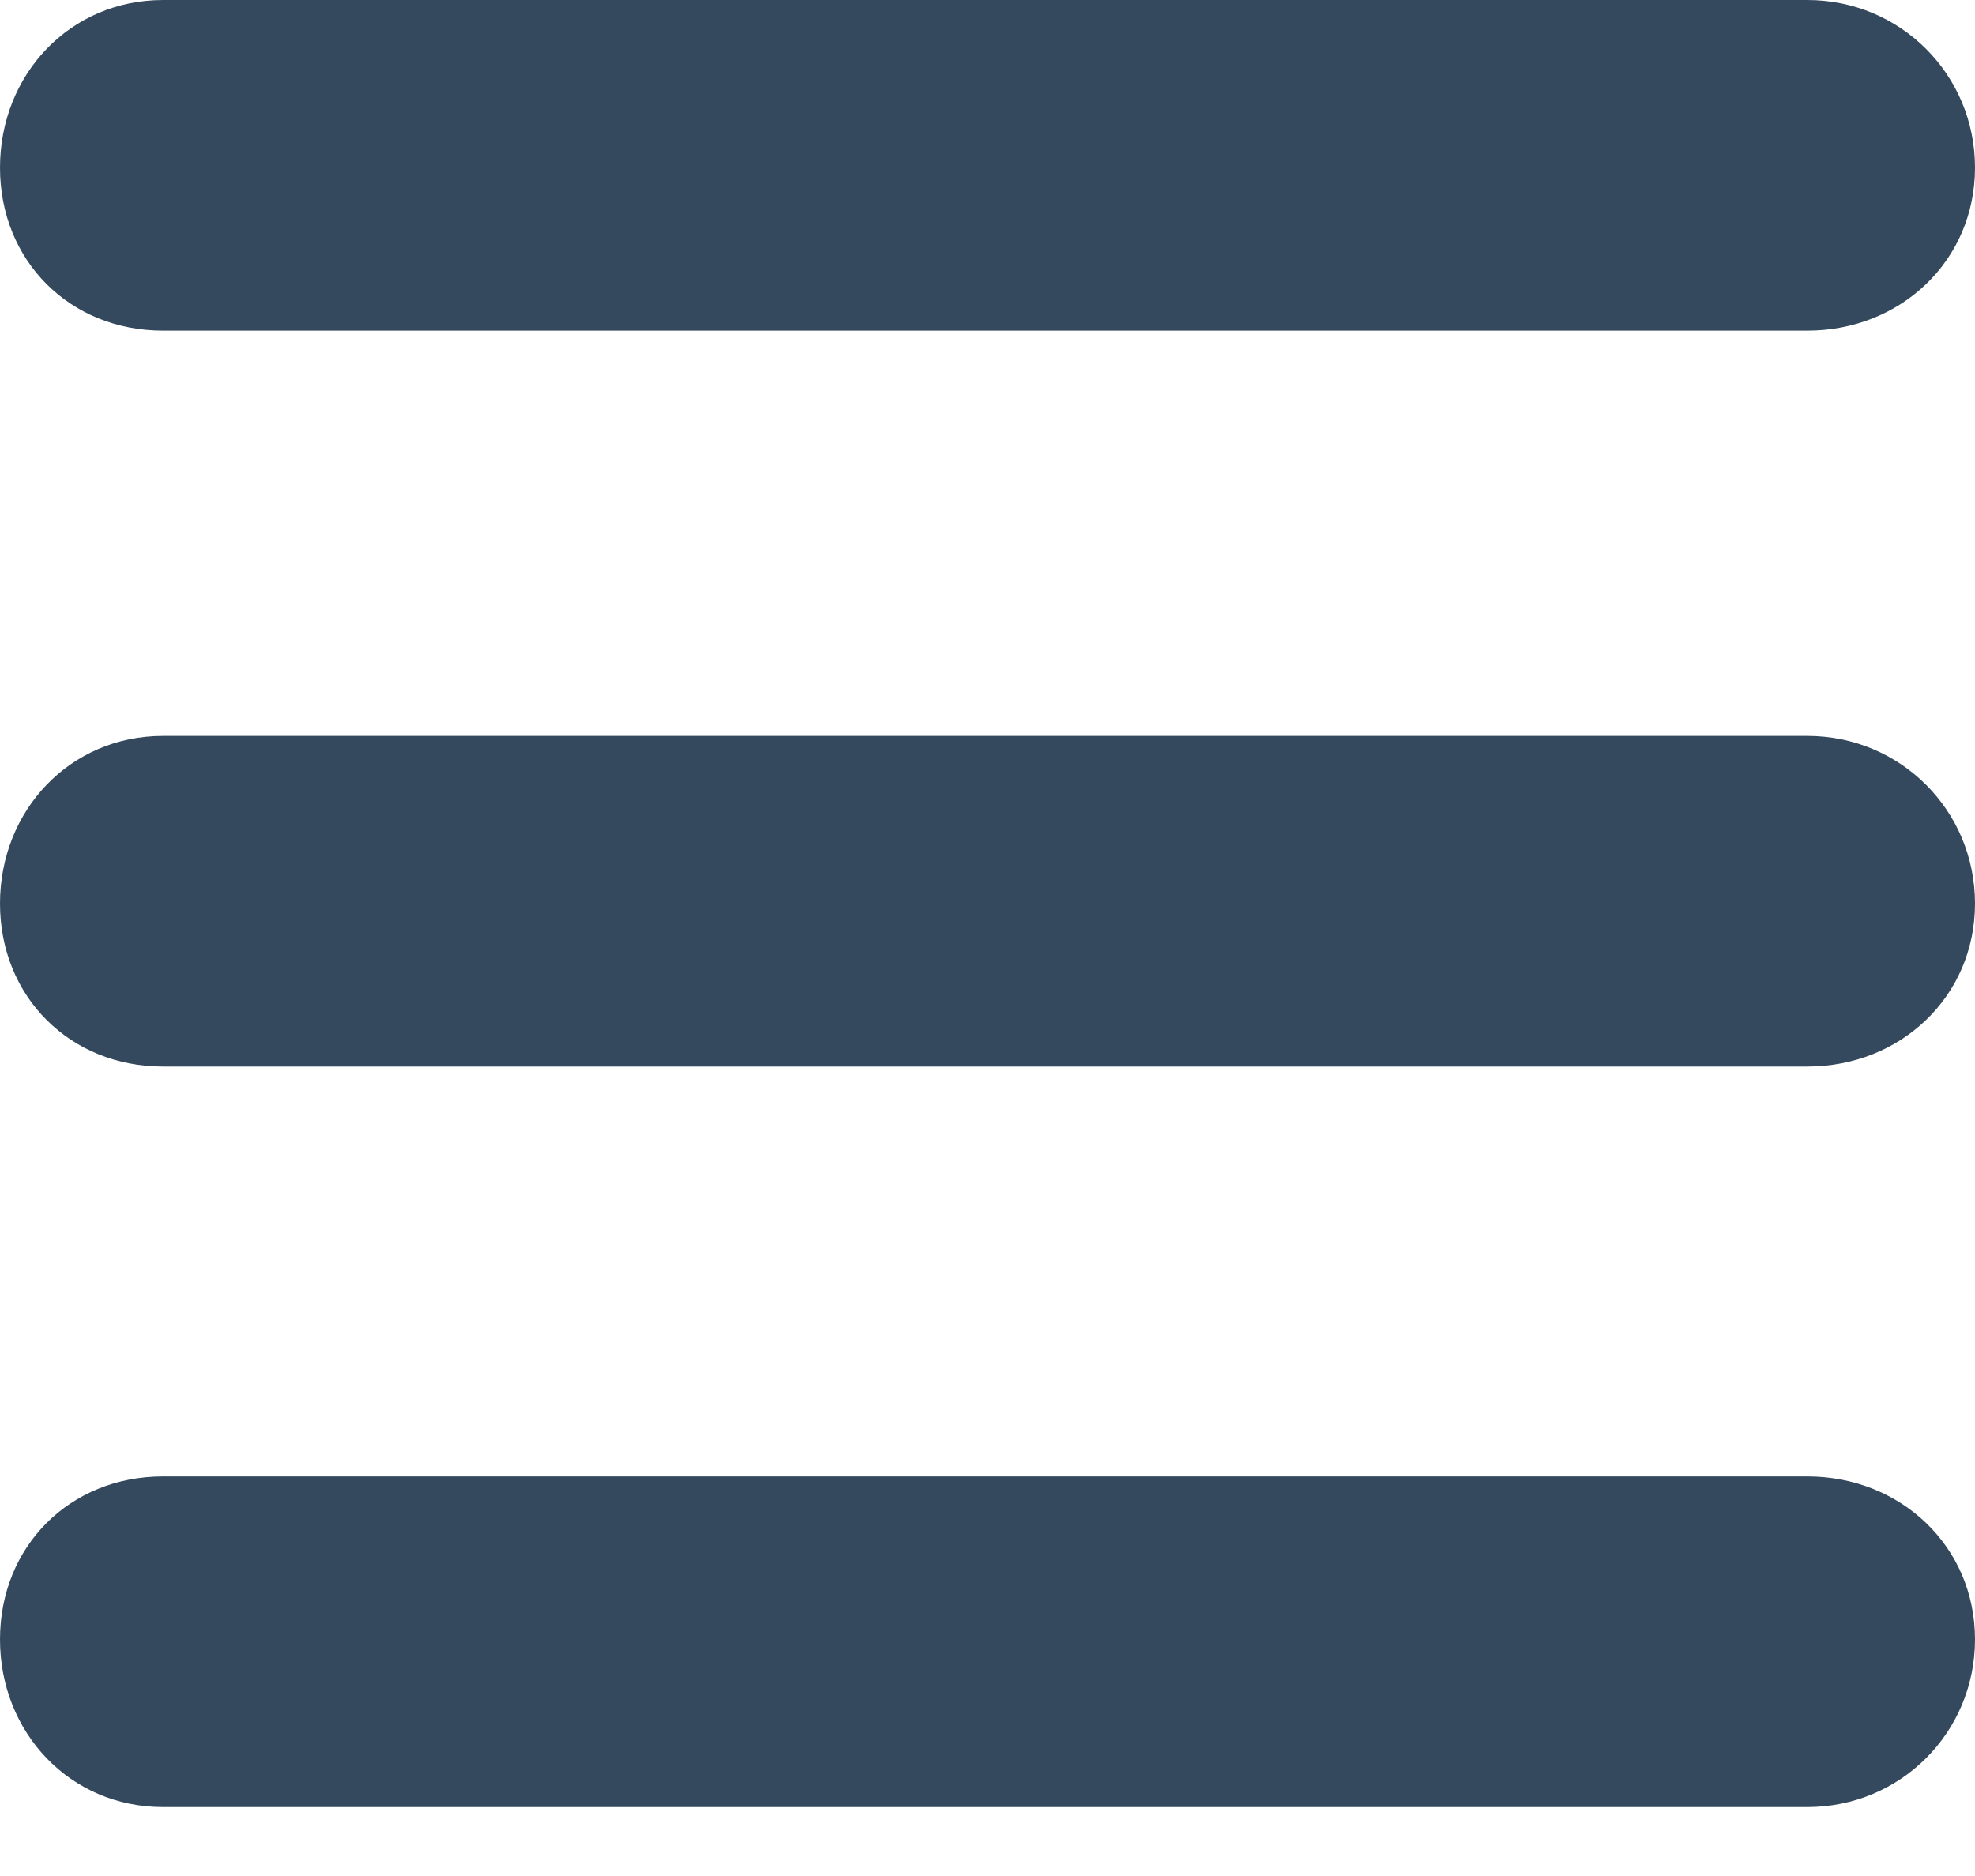
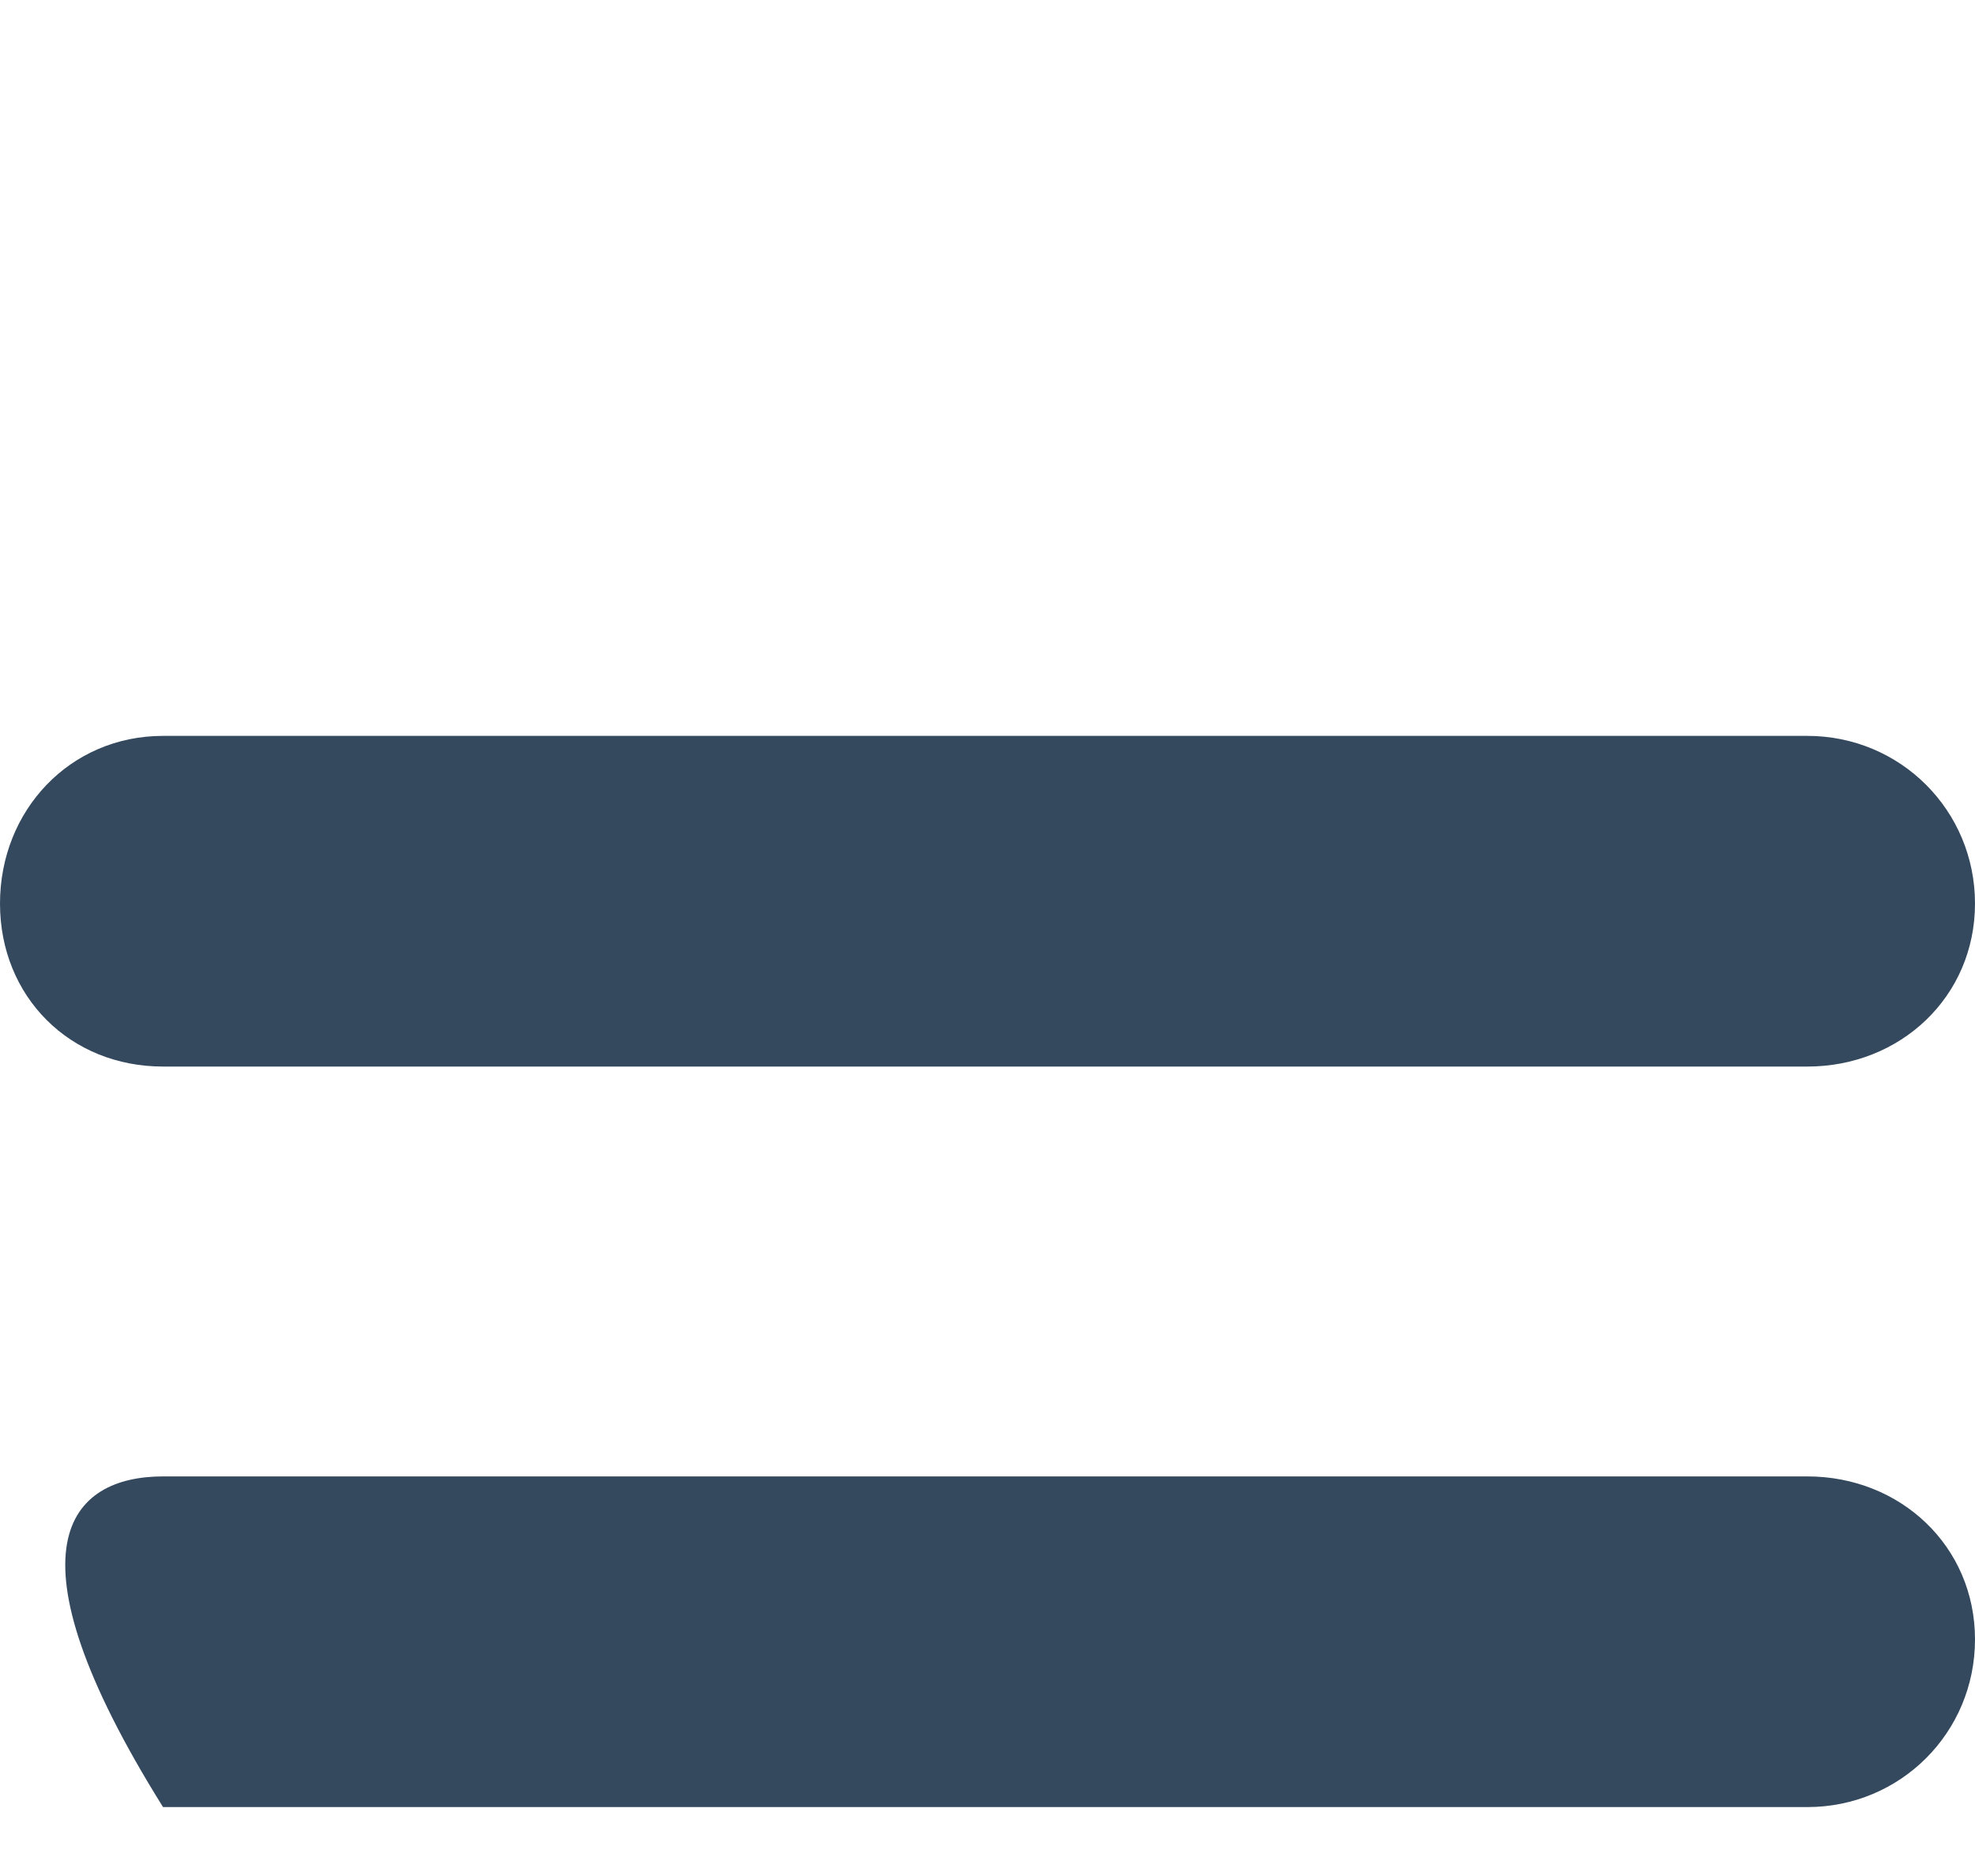
<svg xmlns="http://www.w3.org/2000/svg" width="20px" height="19px" viewBox="81 -1795 20 19" version="1.1">
  <g id="line-menu" stroke="none" stroke-width="1" fill="none" fill-rule="evenodd" transform="translate(81, -1795)">
    <g id="Capa_1" fill="#34495E">
      <g id="Group">
-         <path d="M0,1.698 C0,0.755 0.708,0 1.651,0 L18.302,0 C19.245,0 20,0.755 20,1.698 C20,2.642 19.245,3.349 18.302,3.349 L1.651,3.349 C0.708,3.349 0,2.642 0,1.698 Z" id="Shape" />
        <path d="M18.302,7.453 C19.245,7.453 20,8.208 20,9.151 C20,10.094 19.245,10.802 18.302,10.802 L1.651,10.802 C0.708,10.802 0,10.094 0,9.151 C0,8.208 0.708,7.453 1.651,7.453 L18.302,7.453 L18.302,7.453 Z" id="Shape" />
-         <path d="M18.302,14.953 C19.245,14.953 20,15.66 20,16.604 C20,17.547 19.245,18.302 18.302,18.302 L1.651,18.302 C0.708,18.302 0,17.547 0,16.604 C0,15.66 0.708,14.953 1.651,14.953 L18.302,14.953 L18.302,14.953 Z" id="Shape" />
+         <path d="M18.302,14.953 C19.245,14.953 20,15.66 20,16.604 C20,17.547 19.245,18.302 18.302,18.302 L1.651,18.302 C0,15.66 0.708,14.953 1.651,14.953 L18.302,14.953 L18.302,14.953 Z" id="Shape" />
      </g>
    </g>
  </g>
</svg>